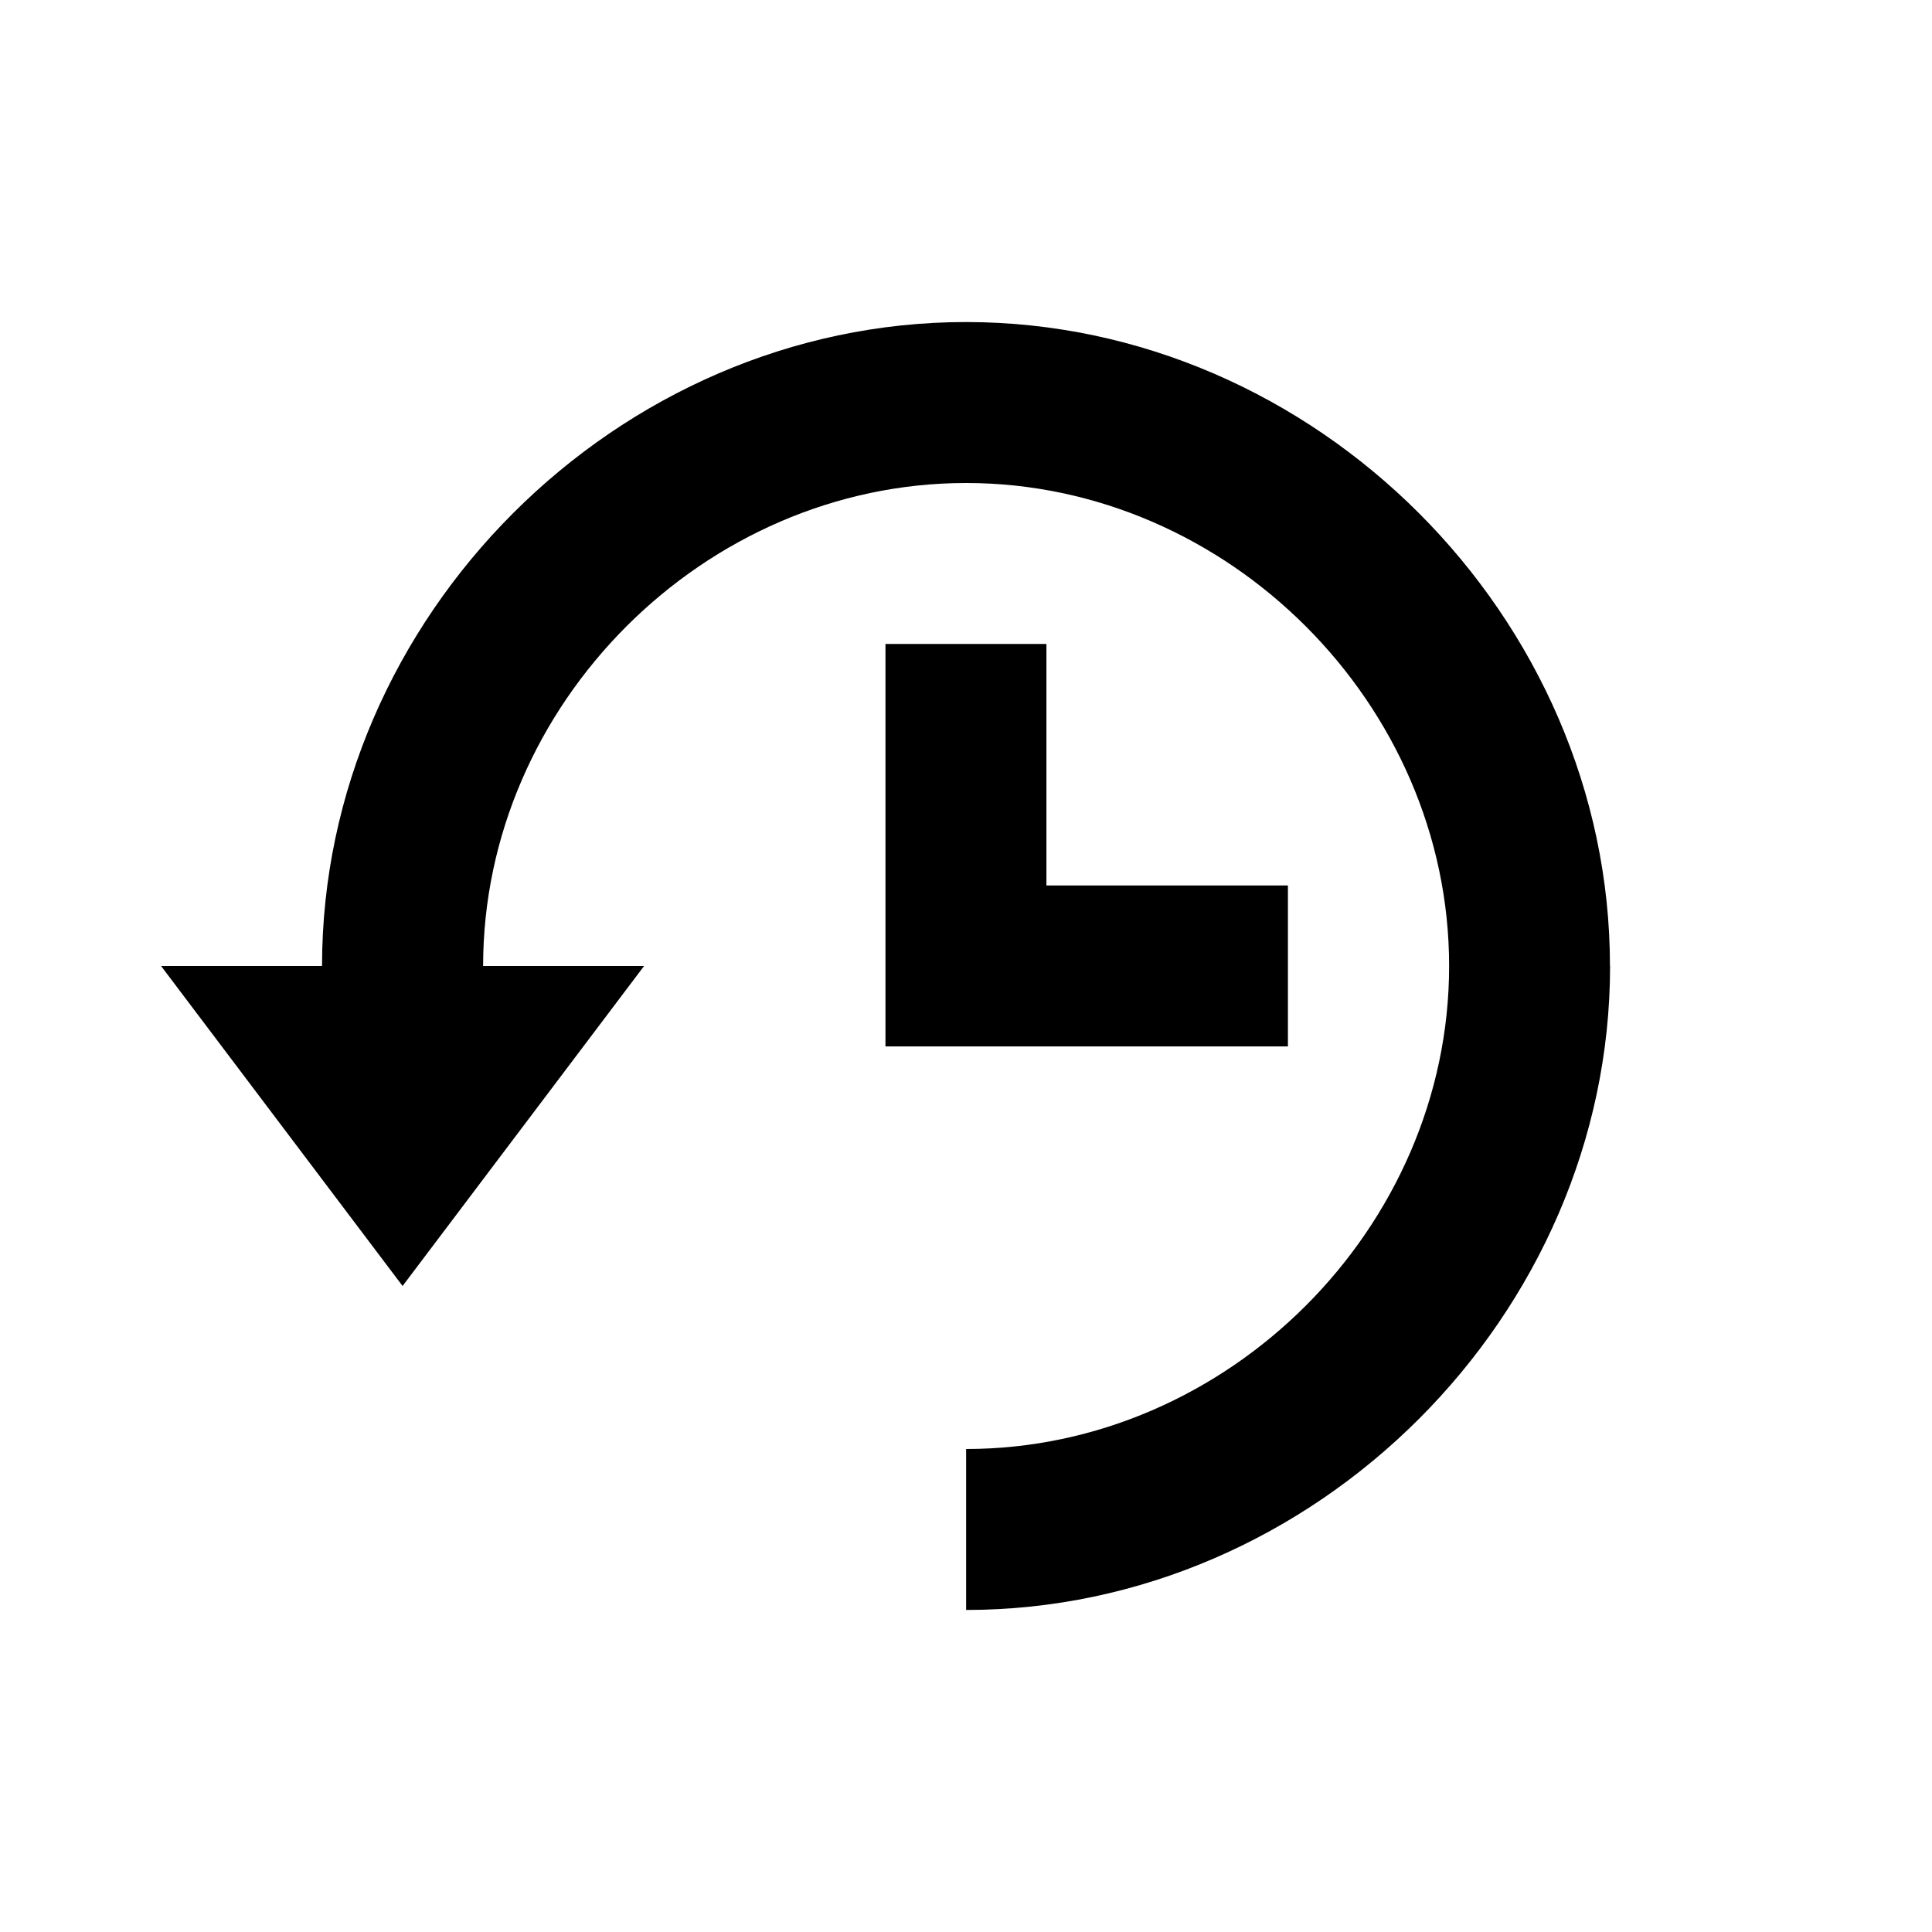
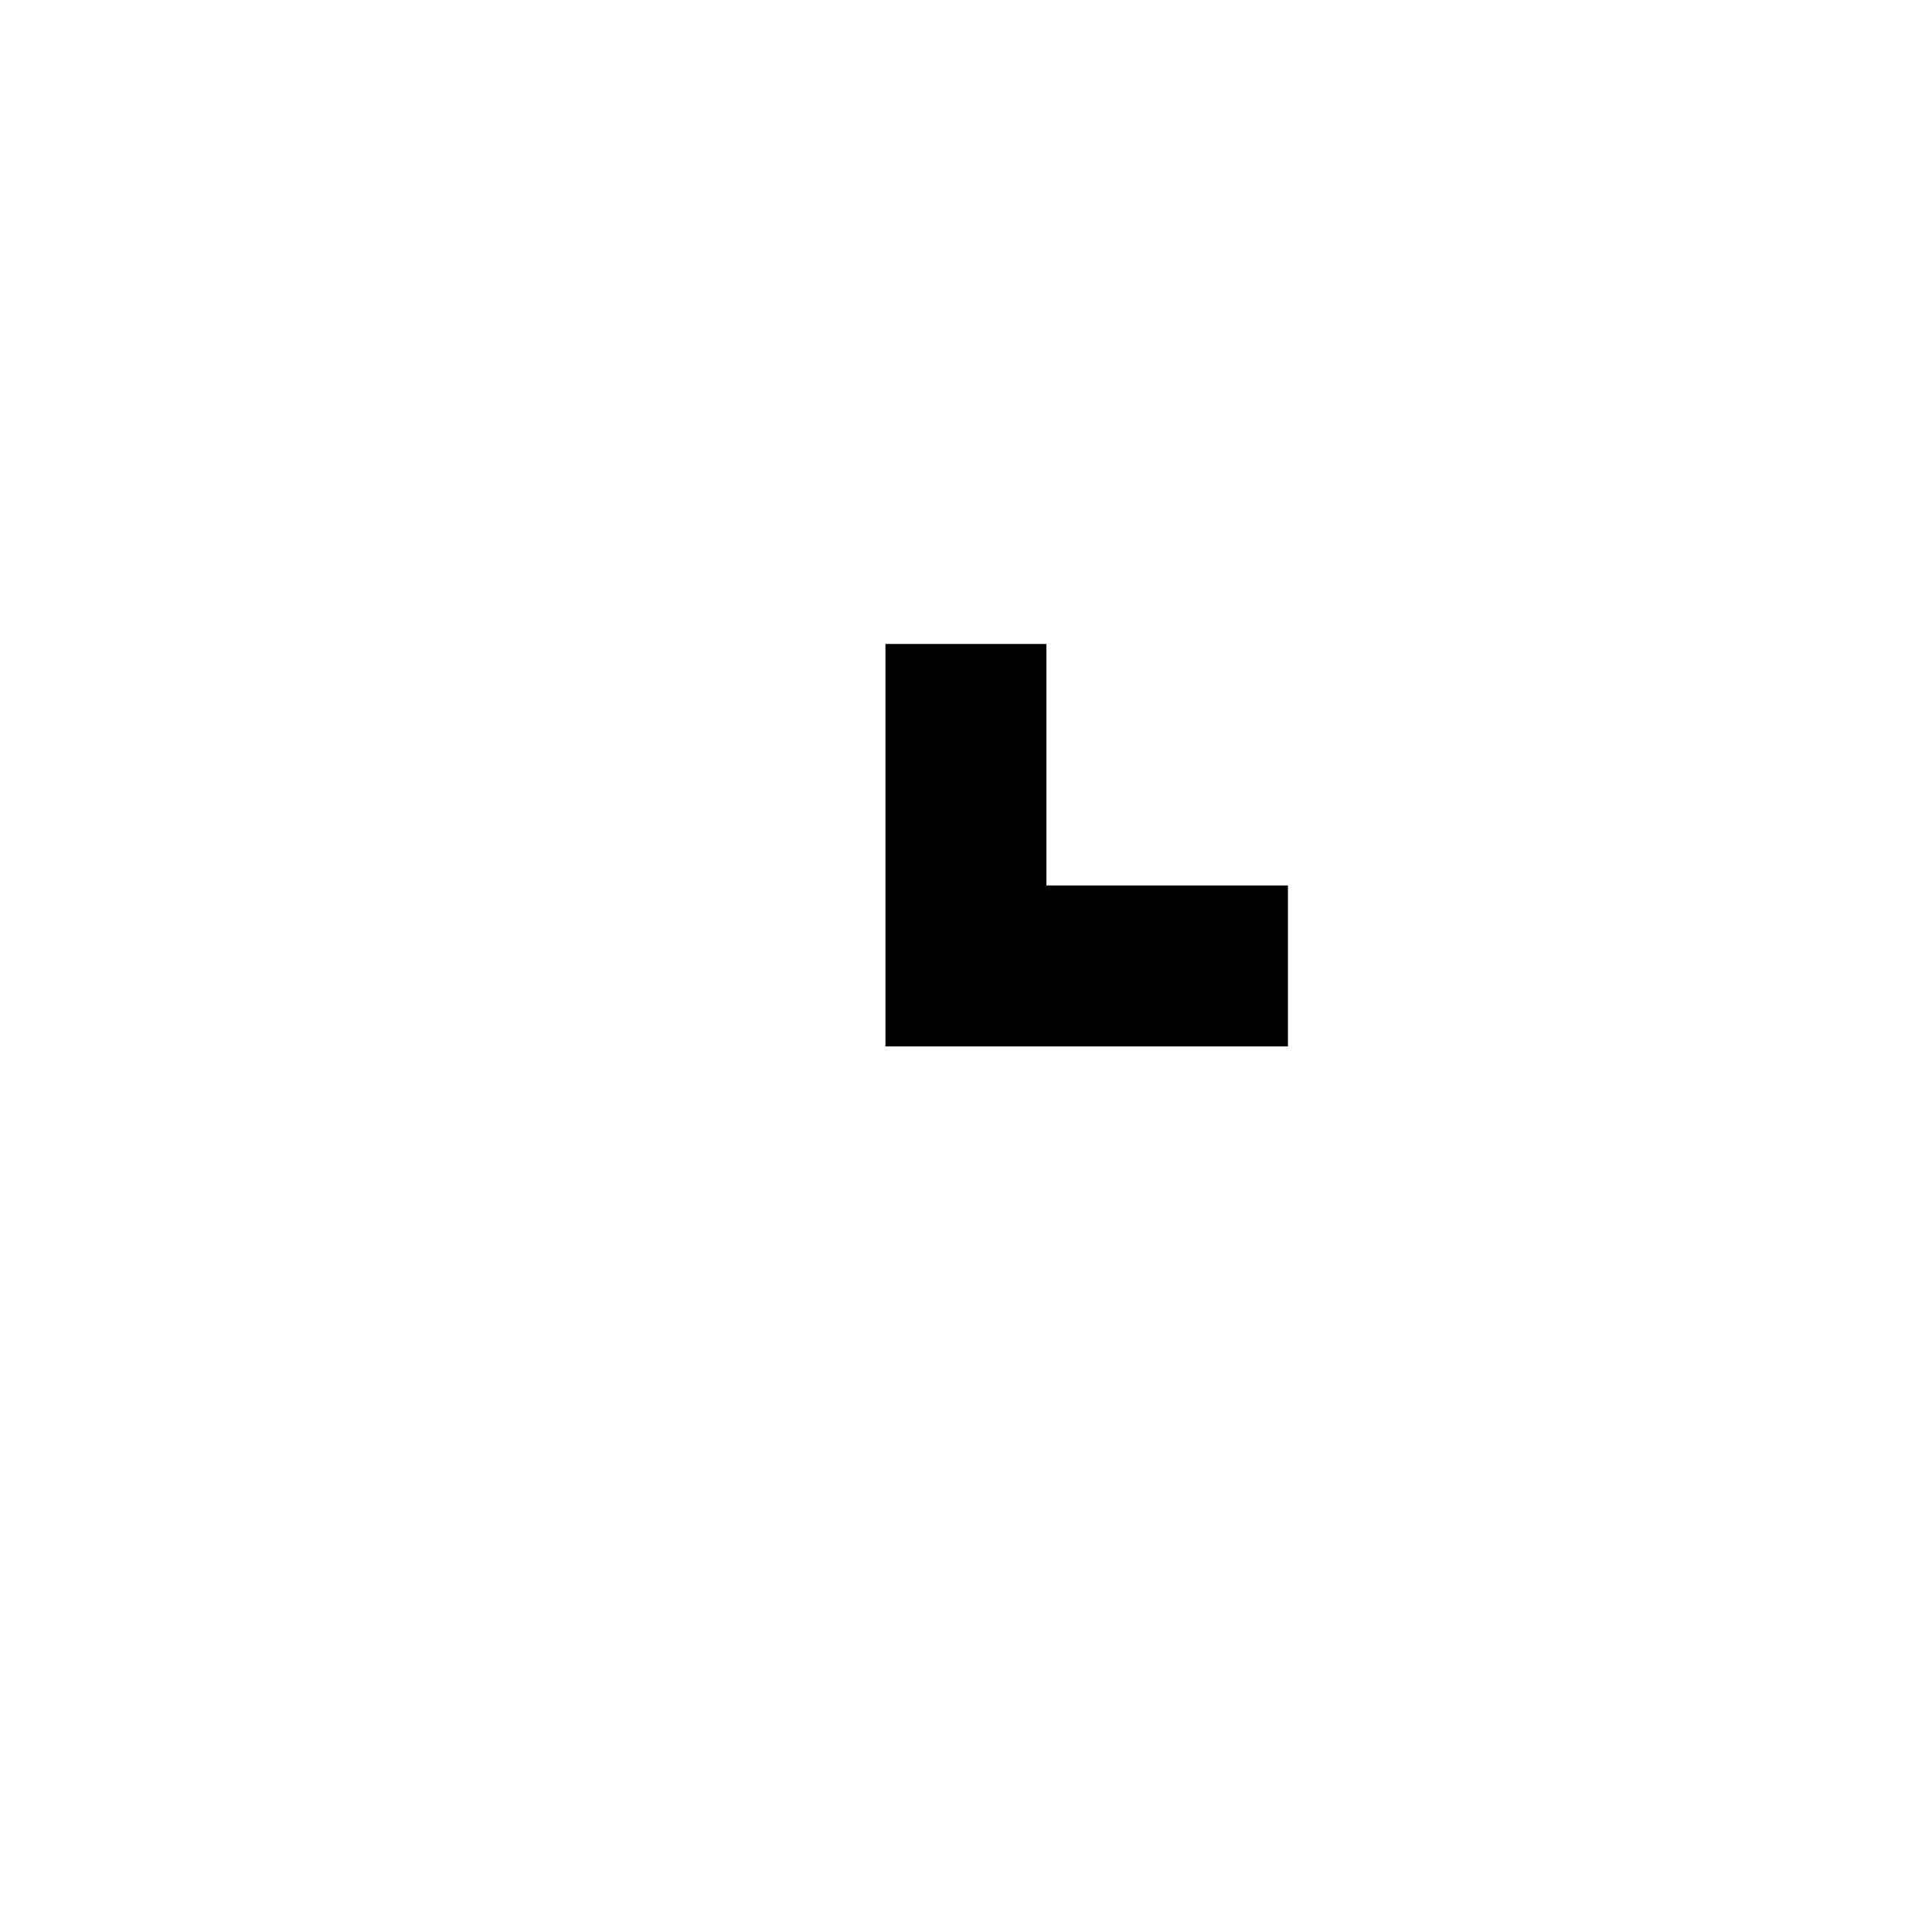
<svg xmlns="http://www.w3.org/2000/svg" version="1.1" width="16" height="16" viewBox="0 0 16 16">
  <title>bx-history</title>
  <path d="M7.333 5.333v3.333h3.333v-1.333h-2v-2z" />
-   <path d="M13.333 8c0-2.891-2.442-5.333-5.333-5.333s-5.333 2.443-5.333 5.333h-1.333l2 2.65 2-2.65h-1.333c0-2.168 1.832-4 4-4s4 1.832 4 4-1.832 4-4 4v1.333c2.891 0 5.333-2.443 5.333-5.333z" />
</svg>